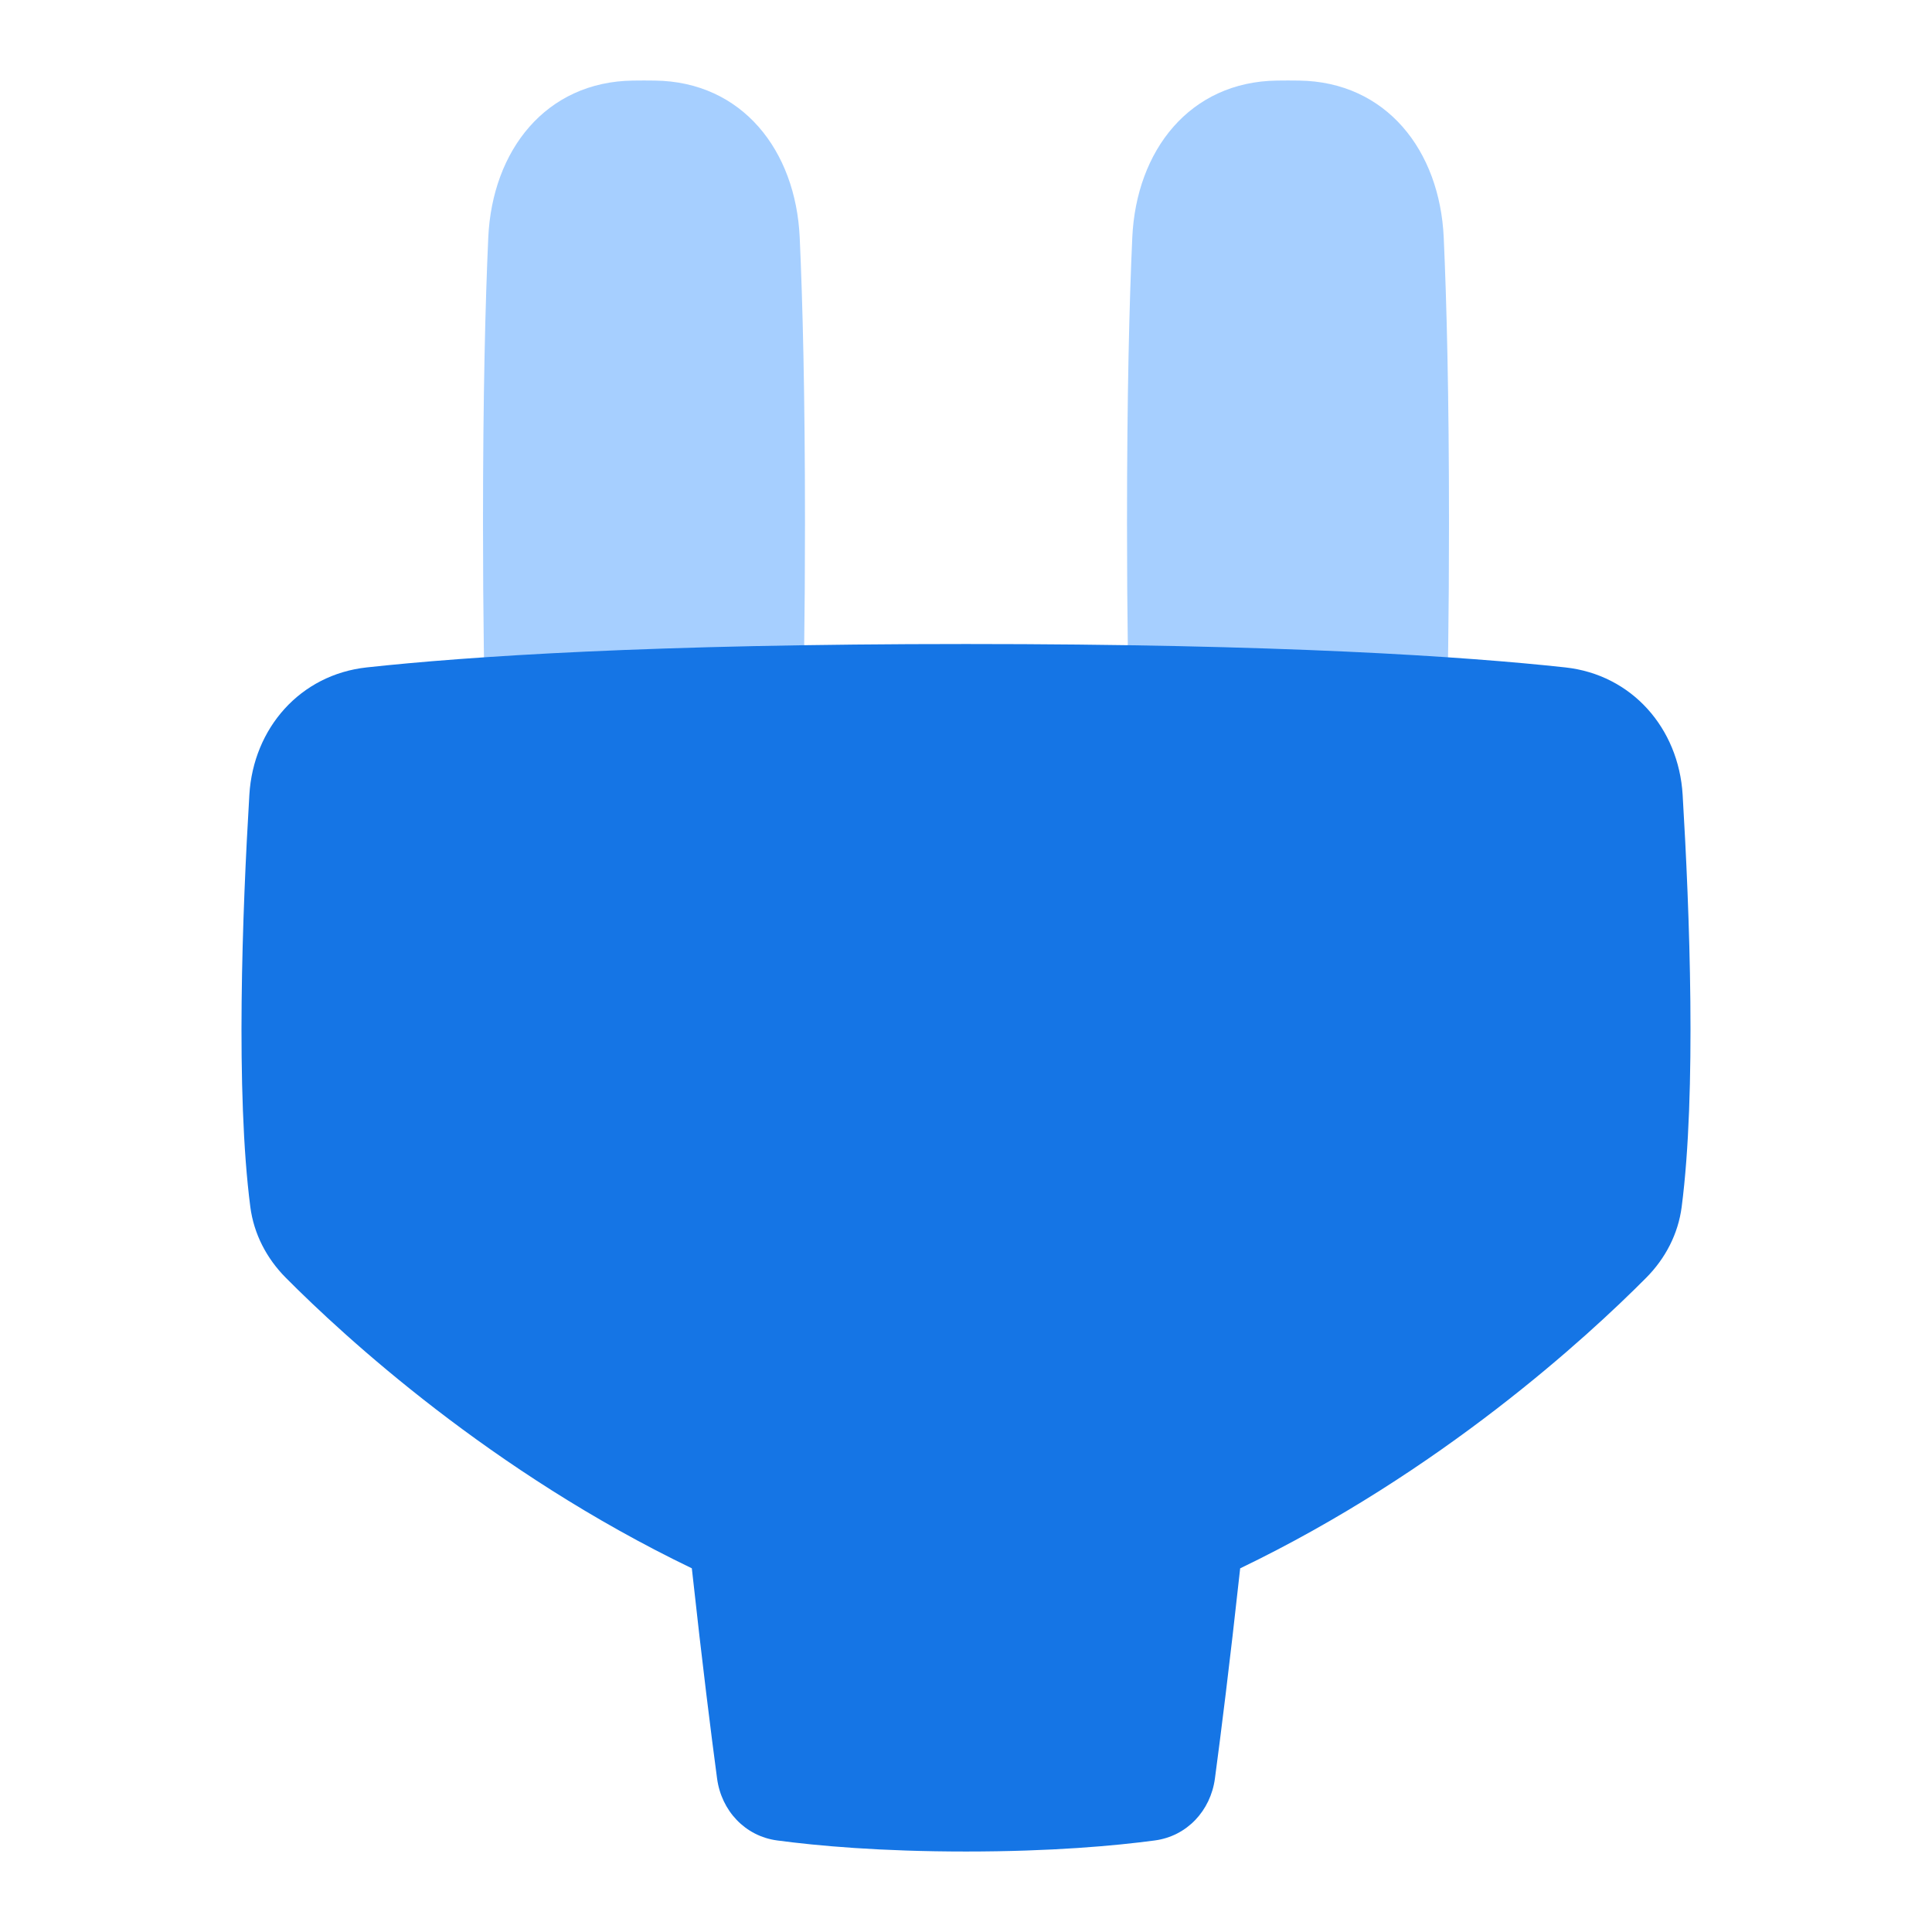
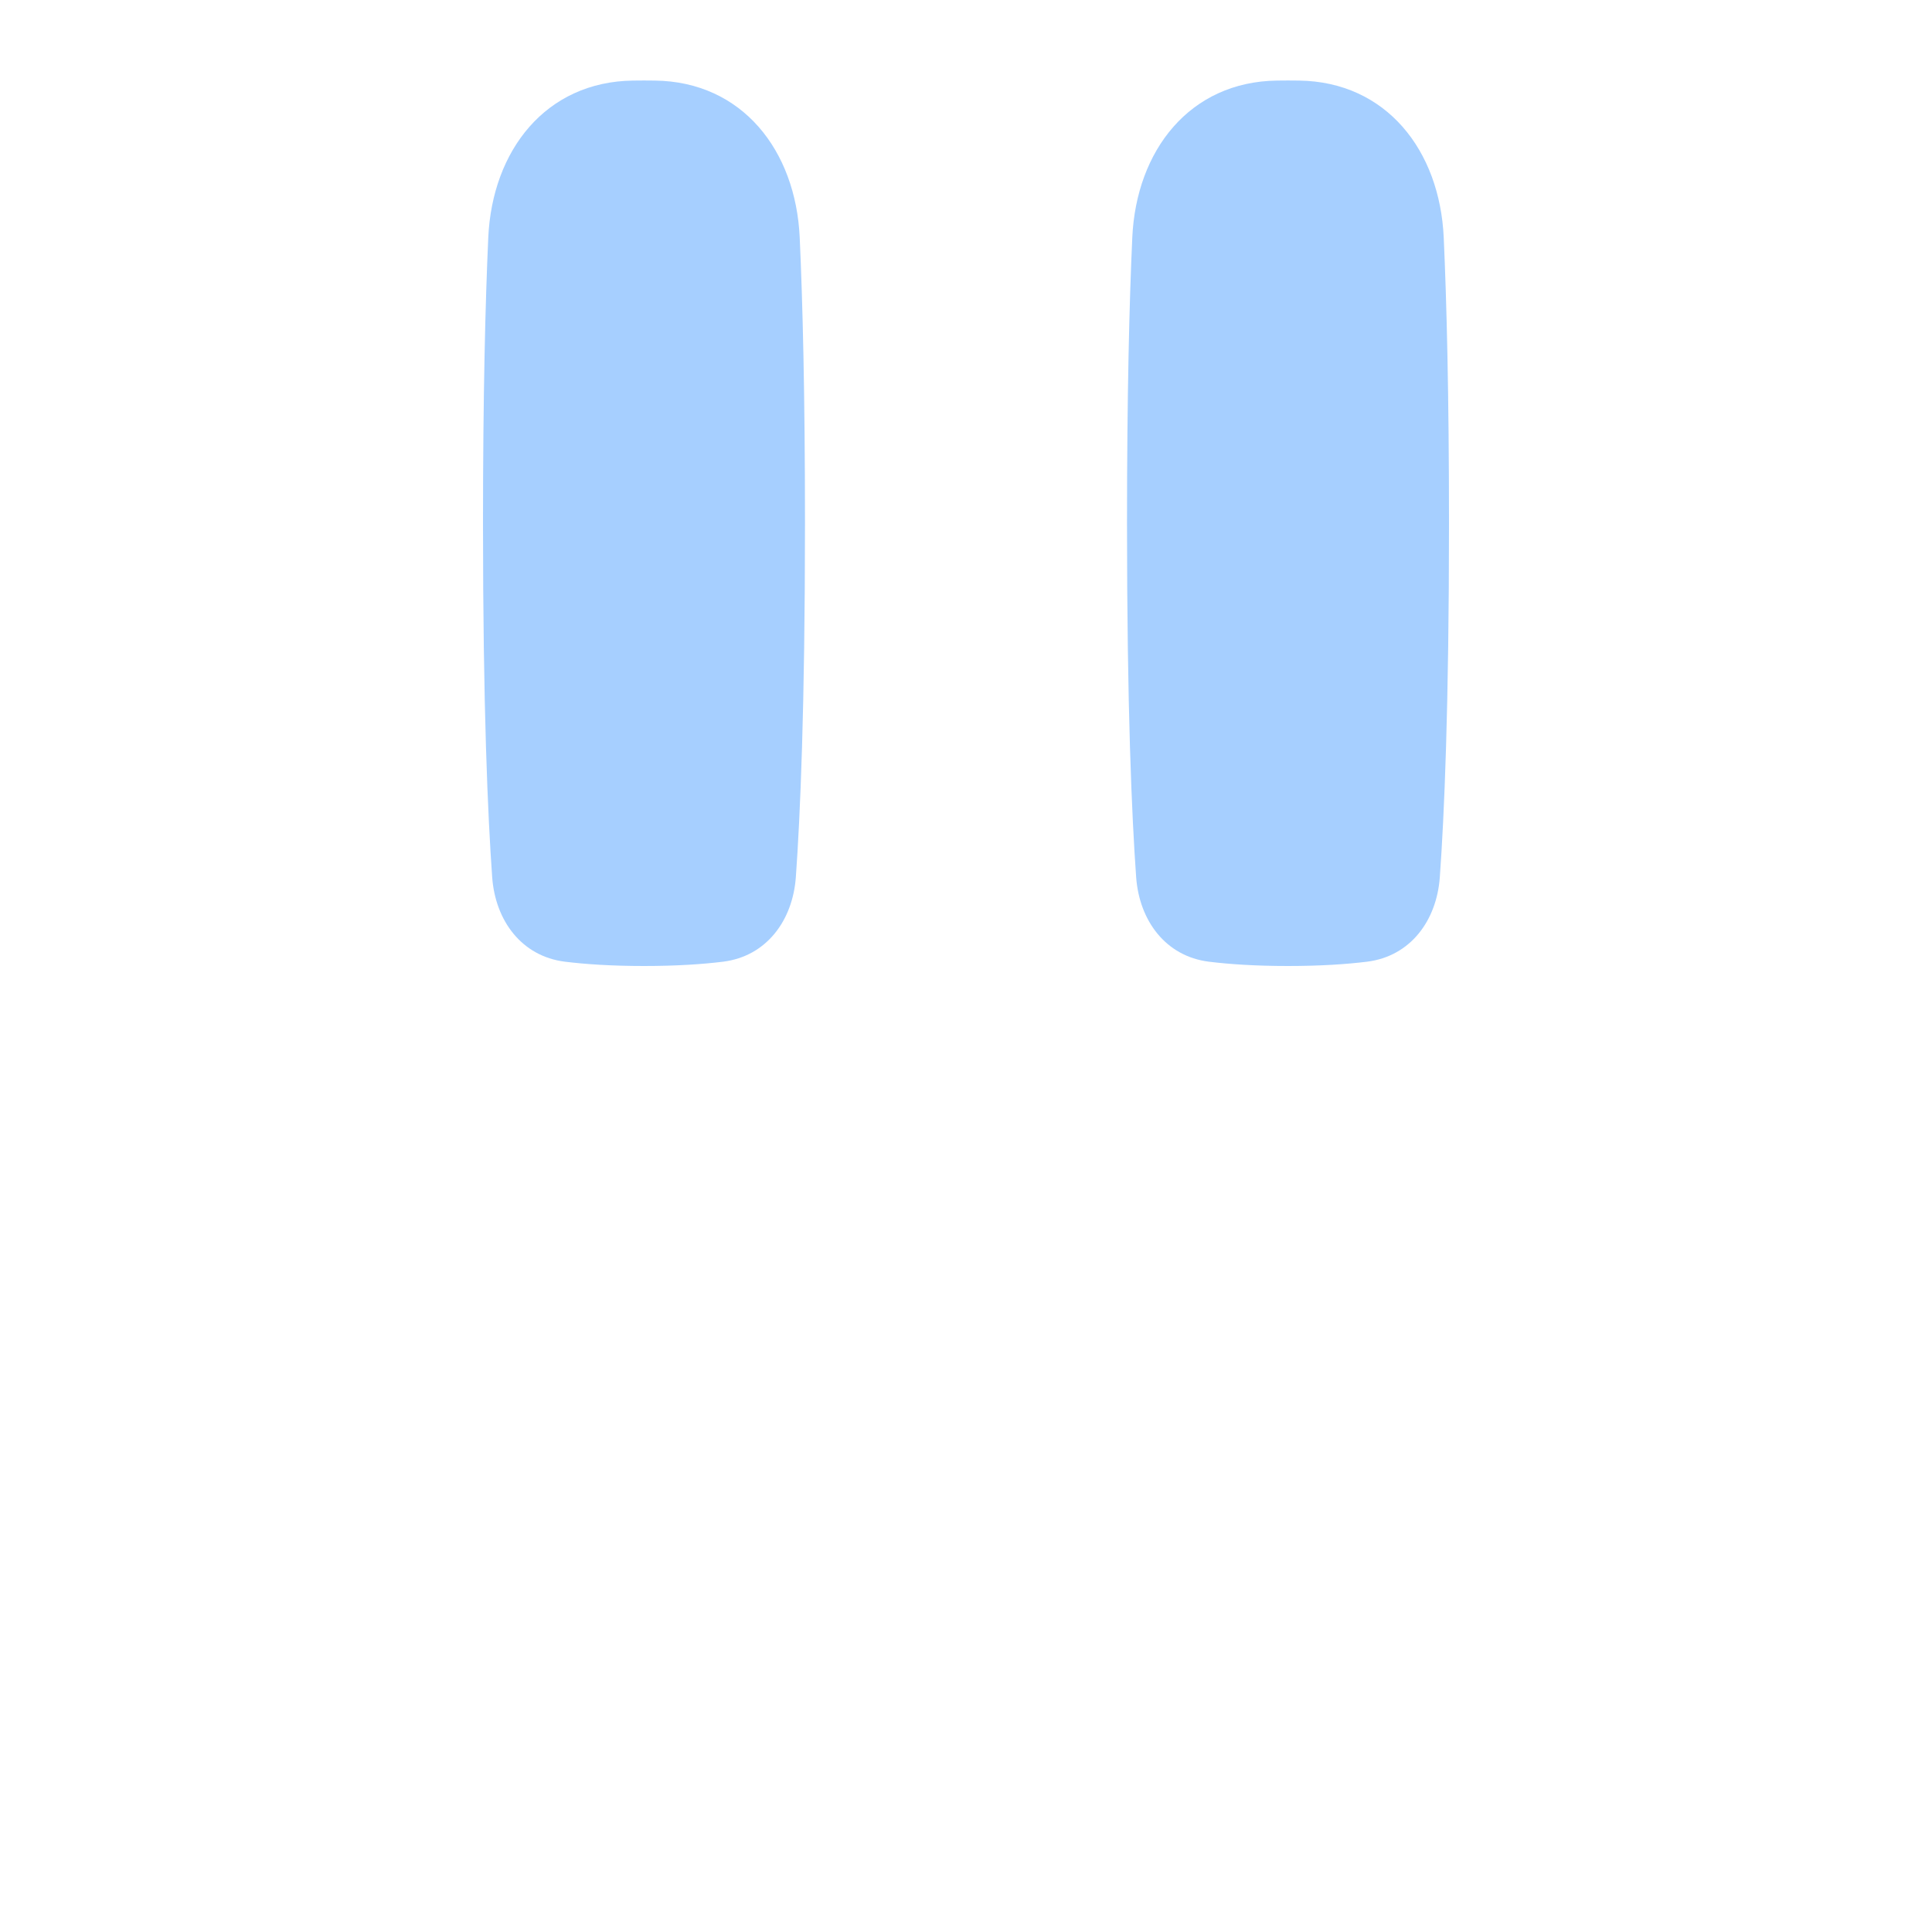
<svg xmlns="http://www.w3.org/2000/svg" width="44" height="44" viewBox="0 0 44 44" fill="none">
  <path d="M14.915 1.835C16.903 1.86 18.123 3.425 18.213 5.411C18.28 6.879 18.333 8.976 18.333 11.917C18.333 16.114 18.224 18.592 18.125 19.976C18.053 20.967 17.454 21.779 16.468 21.902C16.004 21.959 15.413 22 14.667 22C13.92 22 13.329 21.959 12.866 21.902C11.879 21.779 11.28 20.967 11.209 19.976C11.11 18.592 11 16.114 11 11.917C11 8.976 11.054 6.879 11.12 5.411C11.21 3.425 12.43 1.86 14.418 1.835C14.499 1.834 14.582 1.833 14.667 1.833C14.752 1.833 14.834 1.834 14.915 1.835Z" fill="#A6CFFF" />
  <path d="M29.085 1.835C27.096 1.86 25.877 3.425 25.787 5.411C25.72 6.879 25.667 8.976 25.667 11.917C25.667 16.114 25.776 18.592 25.875 19.976C25.947 20.967 26.546 21.779 27.532 21.902C27.996 21.959 28.587 22 29.333 22C30.08 22 30.671 21.959 31.134 21.902C32.121 21.779 32.72 20.967 32.791 19.976C32.891 18.592 33 16.114 33 11.917C33 8.976 32.946 6.879 32.88 5.411C32.79 3.425 31.57 1.86 29.582 1.835C29.501 1.834 29.418 1.833 29.333 1.833C29.248 1.833 29.166 1.834 29.085 1.835Z" fill="#A6CFFF" />
-   <path fill-rule="evenodd" clip-rule="evenodd" d="M35.65 15.2C37.162 15.365 38.23 16.582 38.321 18.1C38.48 20.745 38.638 24.878 38.299 27.487C38.219 28.102 37.928 28.661 37.49 29.101C36.148 30.452 32.813 33.519 28.244 35.718C28.003 37.922 27.801 39.518 27.669 40.505C27.571 41.237 27.032 41.818 26.3 41.915C25.387 42.037 23.954 42.167 22 42.167C20.046 42.167 18.613 42.037 17.7 41.915C16.968 41.818 16.429 41.237 16.331 40.505C16.199 39.518 15.997 37.922 15.756 35.717C11.187 33.519 7.852 30.452 6.51 29.101C6.072 28.661 5.781 28.102 5.701 27.487C5.362 24.878 5.52 20.745 5.679 18.1C5.77 16.582 6.838 15.365 8.35 15.2C10.655 14.949 14.838 14.667 22 14.667C29.162 14.667 33.345 14.949 35.65 15.2Z" fill="#1575E5" />
</svg>